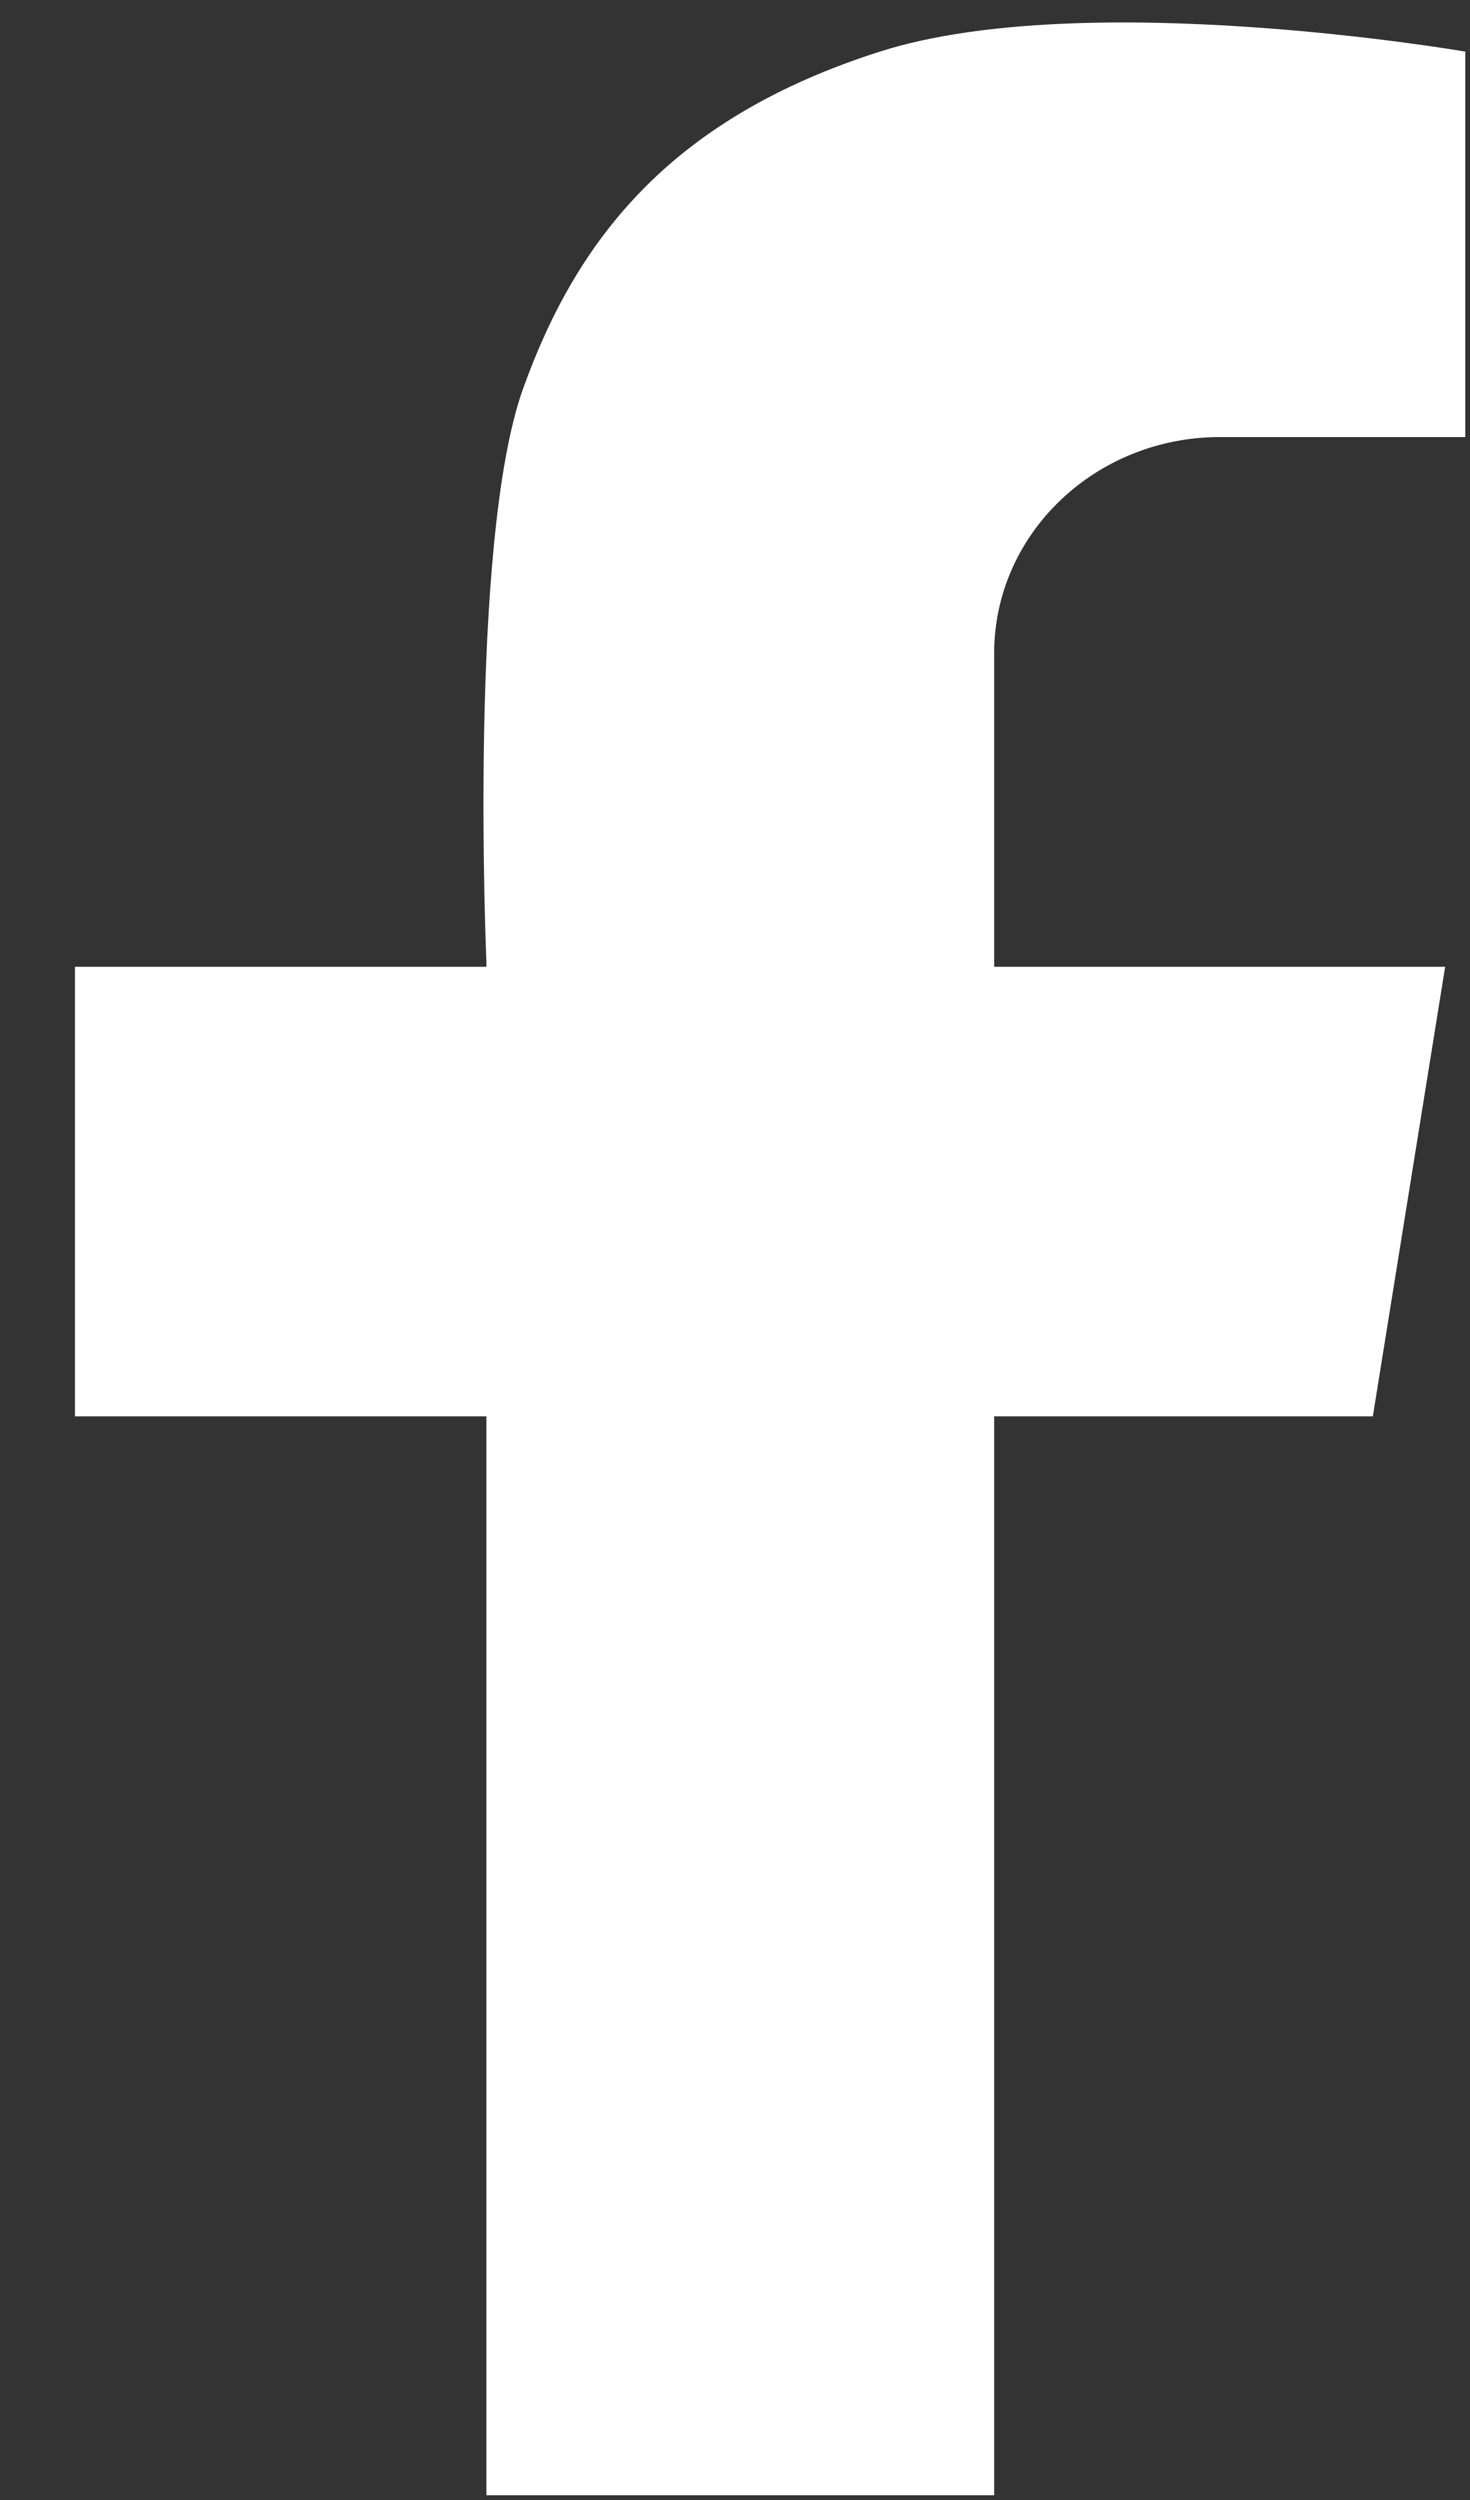
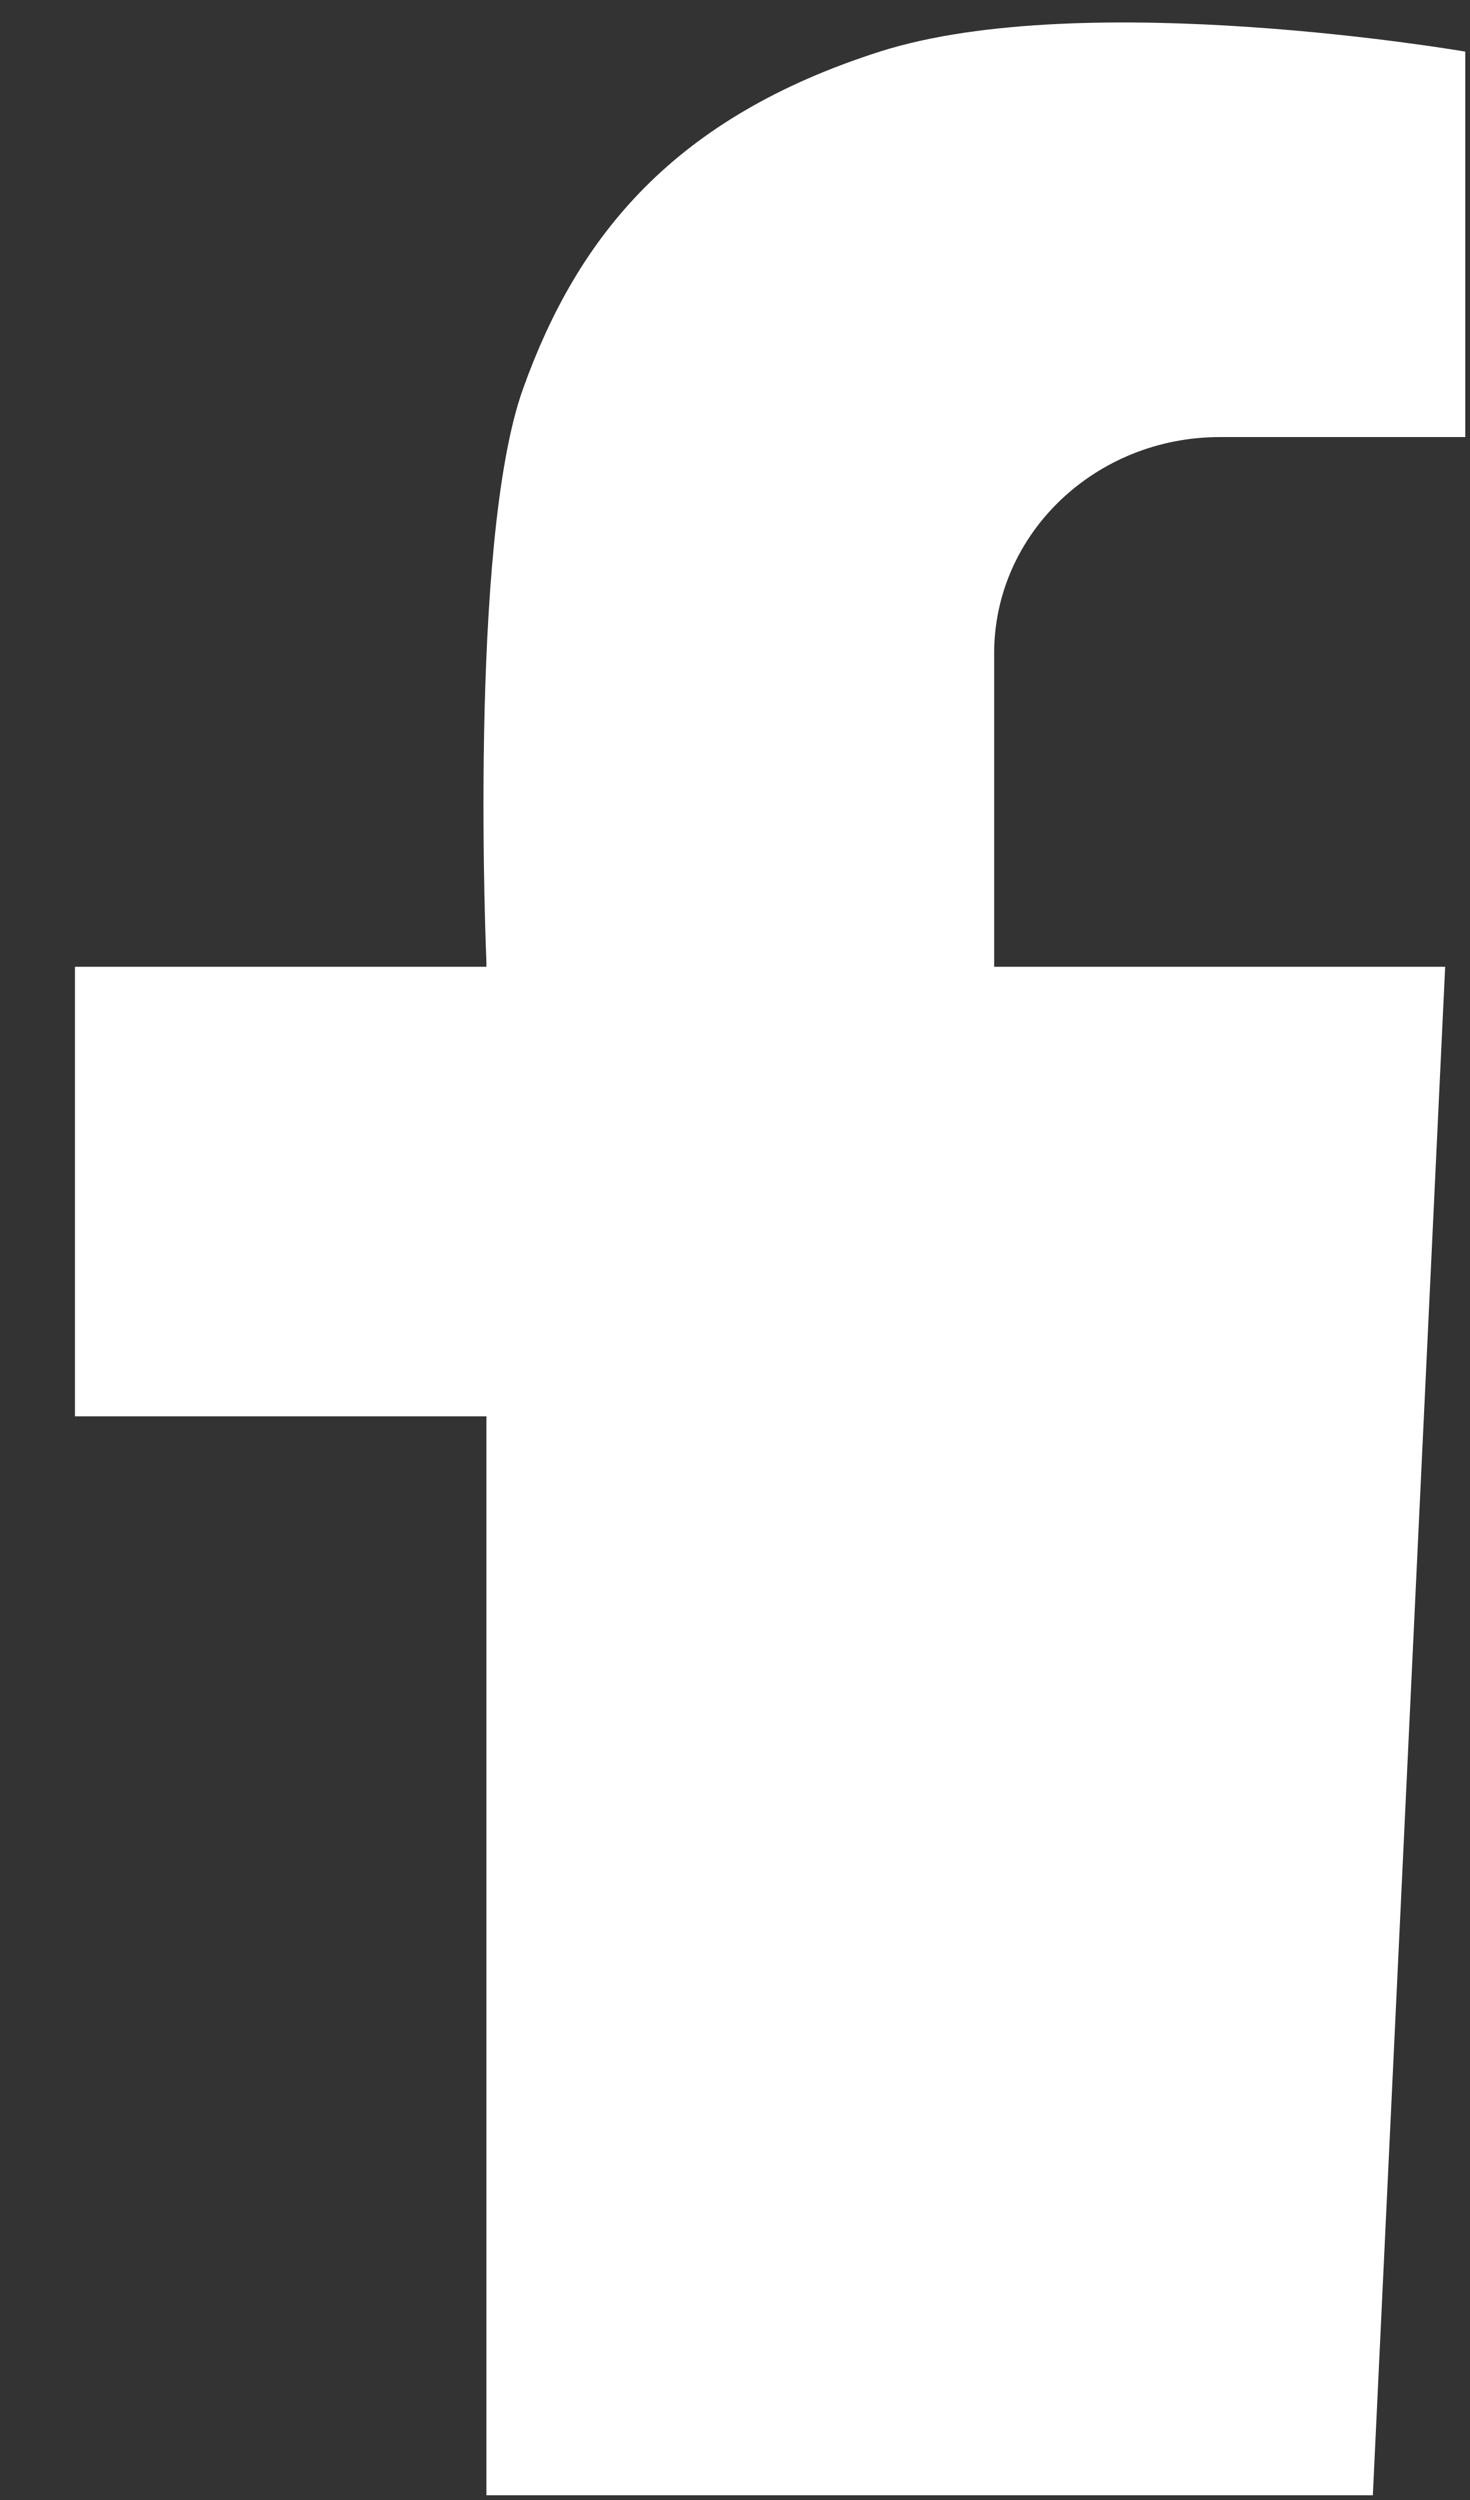
<svg xmlns="http://www.w3.org/2000/svg" width="10" height="17" viewBox="0 0 10 17" fill="none">
  <rect x="0" y="0" width="10" height="17" fill="#333333" stroke="none" />
-   <path d="M8.299 2.972H9.968V0.351C9.968 0.351 7.385 -0.095 5.985 0.351C4.585 0.798 3.931 1.602 3.558 2.644C3.184 3.687 3.309 6.545 3.309 6.545V6.574H0.51V9.631H3.309V16.968H6.763V9.631H9.339L9.831 6.574H6.763V4.442C6.763 3.63 7.451 2.972 8.299 2.972Z" fill="white" />
+   <path d="M8.299 2.972H9.968V0.351C9.968 0.351 7.385 -0.095 5.985 0.351C4.585 0.798 3.931 1.602 3.558 2.644C3.184 3.687 3.309 6.545 3.309 6.545V6.574H0.51V9.631H3.309V16.968H6.763H9.339L9.831 6.574H6.763V4.442C6.763 3.63 7.451 2.972 8.299 2.972Z" fill="white" />
</svg>